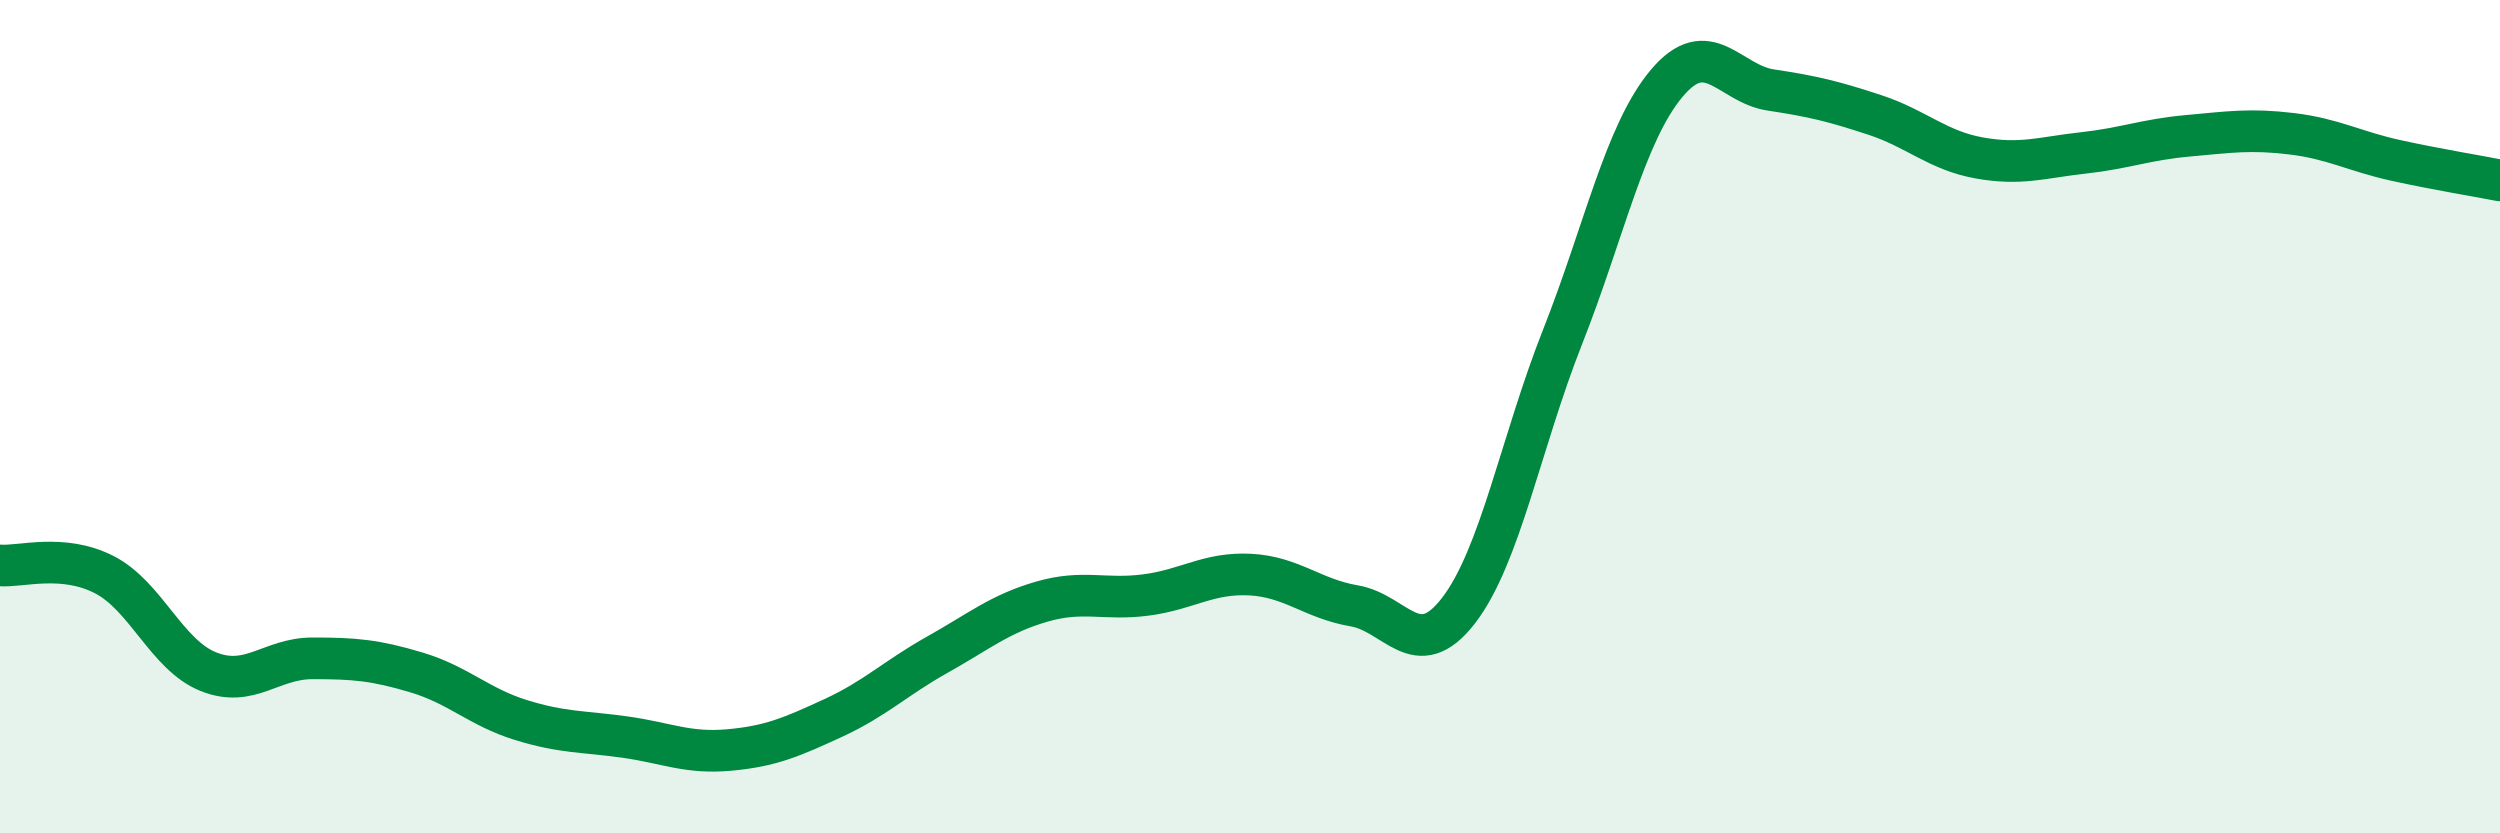
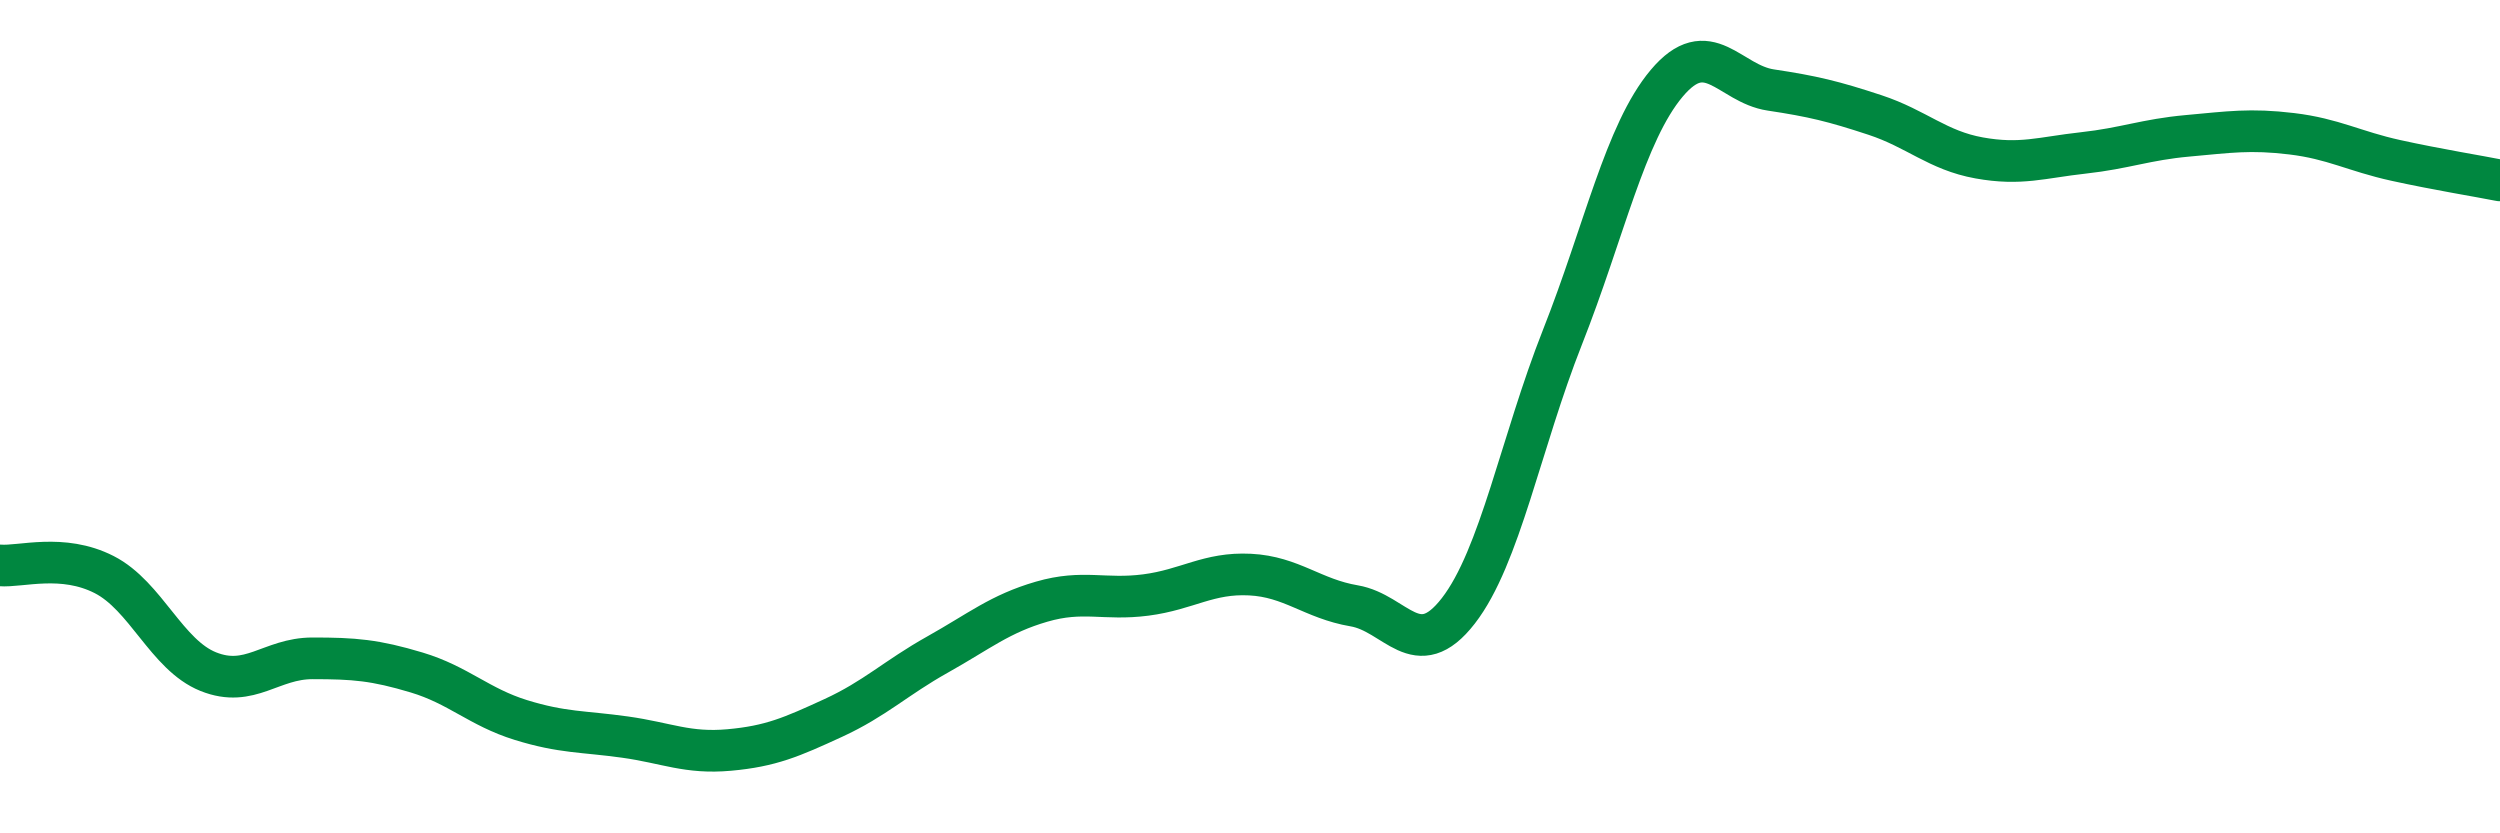
<svg xmlns="http://www.w3.org/2000/svg" width="60" height="20" viewBox="0 0 60 20">
-   <path d="M 0,13.57 C 0.5,13.61 1.5,13.28 2.5,13.79 C 3.5,14.3 4,15.72 5,16.12 C 6,16.52 6.5,15.8 7.5,15.8 C 8.5,15.8 9,15.84 10,16.14 C 11,16.44 11.5,16.97 12.5,17.28 C 13.5,17.59 14,17.55 15,17.69 C 16,17.83 16.5,18.09 17.5,18 C 18.5,17.91 19,17.69 20,17.23 C 21,16.77 21.5,16.27 22.5,15.71 C 23.5,15.15 24,14.73 25,14.44 C 26,14.15 26.5,14.41 27.5,14.28 C 28.5,14.15 29,13.74 30,13.79 C 31,13.84 31.5,14.37 32.5,14.54 C 33.5,14.71 34,15.95 35,14.66 C 36,13.37 36.5,10.62 37.5,8.09 C 38.5,5.56 39,3.19 40,2 C 41,0.81 41.5,2.01 42.5,2.16 C 43.5,2.31 44,2.43 45,2.76 C 46,3.09 46.5,3.61 47.5,3.79 C 48.5,3.97 49,3.78 50,3.67 C 51,3.56 51.5,3.35 52.5,3.26 C 53.5,3.17 54,3.09 55,3.21 C 56,3.33 56.5,3.63 57.5,3.85 C 58.5,4.07 59.5,4.23 60,4.33L60 20L0 20Z" fill="#008740" opacity="0.1" stroke-linecap="round" stroke-linejoin="round" />
  <path d="M 0,13.57 C 0.5,13.61 1.5,13.28 2.5,13.79 C 3.5,14.3 4,15.72 5,16.12 C 6,16.52 6.5,15.8 7.5,15.8 C 8.5,15.8 9,15.84 10,16.14 C 11,16.44 11.5,16.97 12.5,17.28 C 13.5,17.59 14,17.55 15,17.69 C 16,17.83 16.5,18.09 17.5,18 C 18.5,17.91 19,17.69 20,17.23 C 21,16.77 21.5,16.27 22.5,15.71 C 23.5,15.15 24,14.73 25,14.44 C 26,14.15 26.5,14.41 27.5,14.28 C 28.5,14.15 29,13.74 30,13.79 C 31,13.84 31.5,14.37 32.5,14.54 C 33.5,14.71 34,15.95 35,14.66 C 36,13.37 36.5,10.62 37.5,8.09 C 38.5,5.56 39,3.19 40,2 C 41,0.81 41.5,2.01 42.5,2.16 C 43.5,2.31 44,2.43 45,2.76 C 46,3.09 46.5,3.61 47.5,3.79 C 48.5,3.97 49,3.78 50,3.67 C 51,3.56 51.5,3.35 52.5,3.26 C 53.5,3.17 54,3.09 55,3.21 C 56,3.33 56.5,3.63 57.5,3.85 C 58.5,4.07 59.5,4.23 60,4.33" stroke="#008740" stroke-width="1" fill="none" stroke-linecap="round" stroke-linejoin="round" />
</svg>